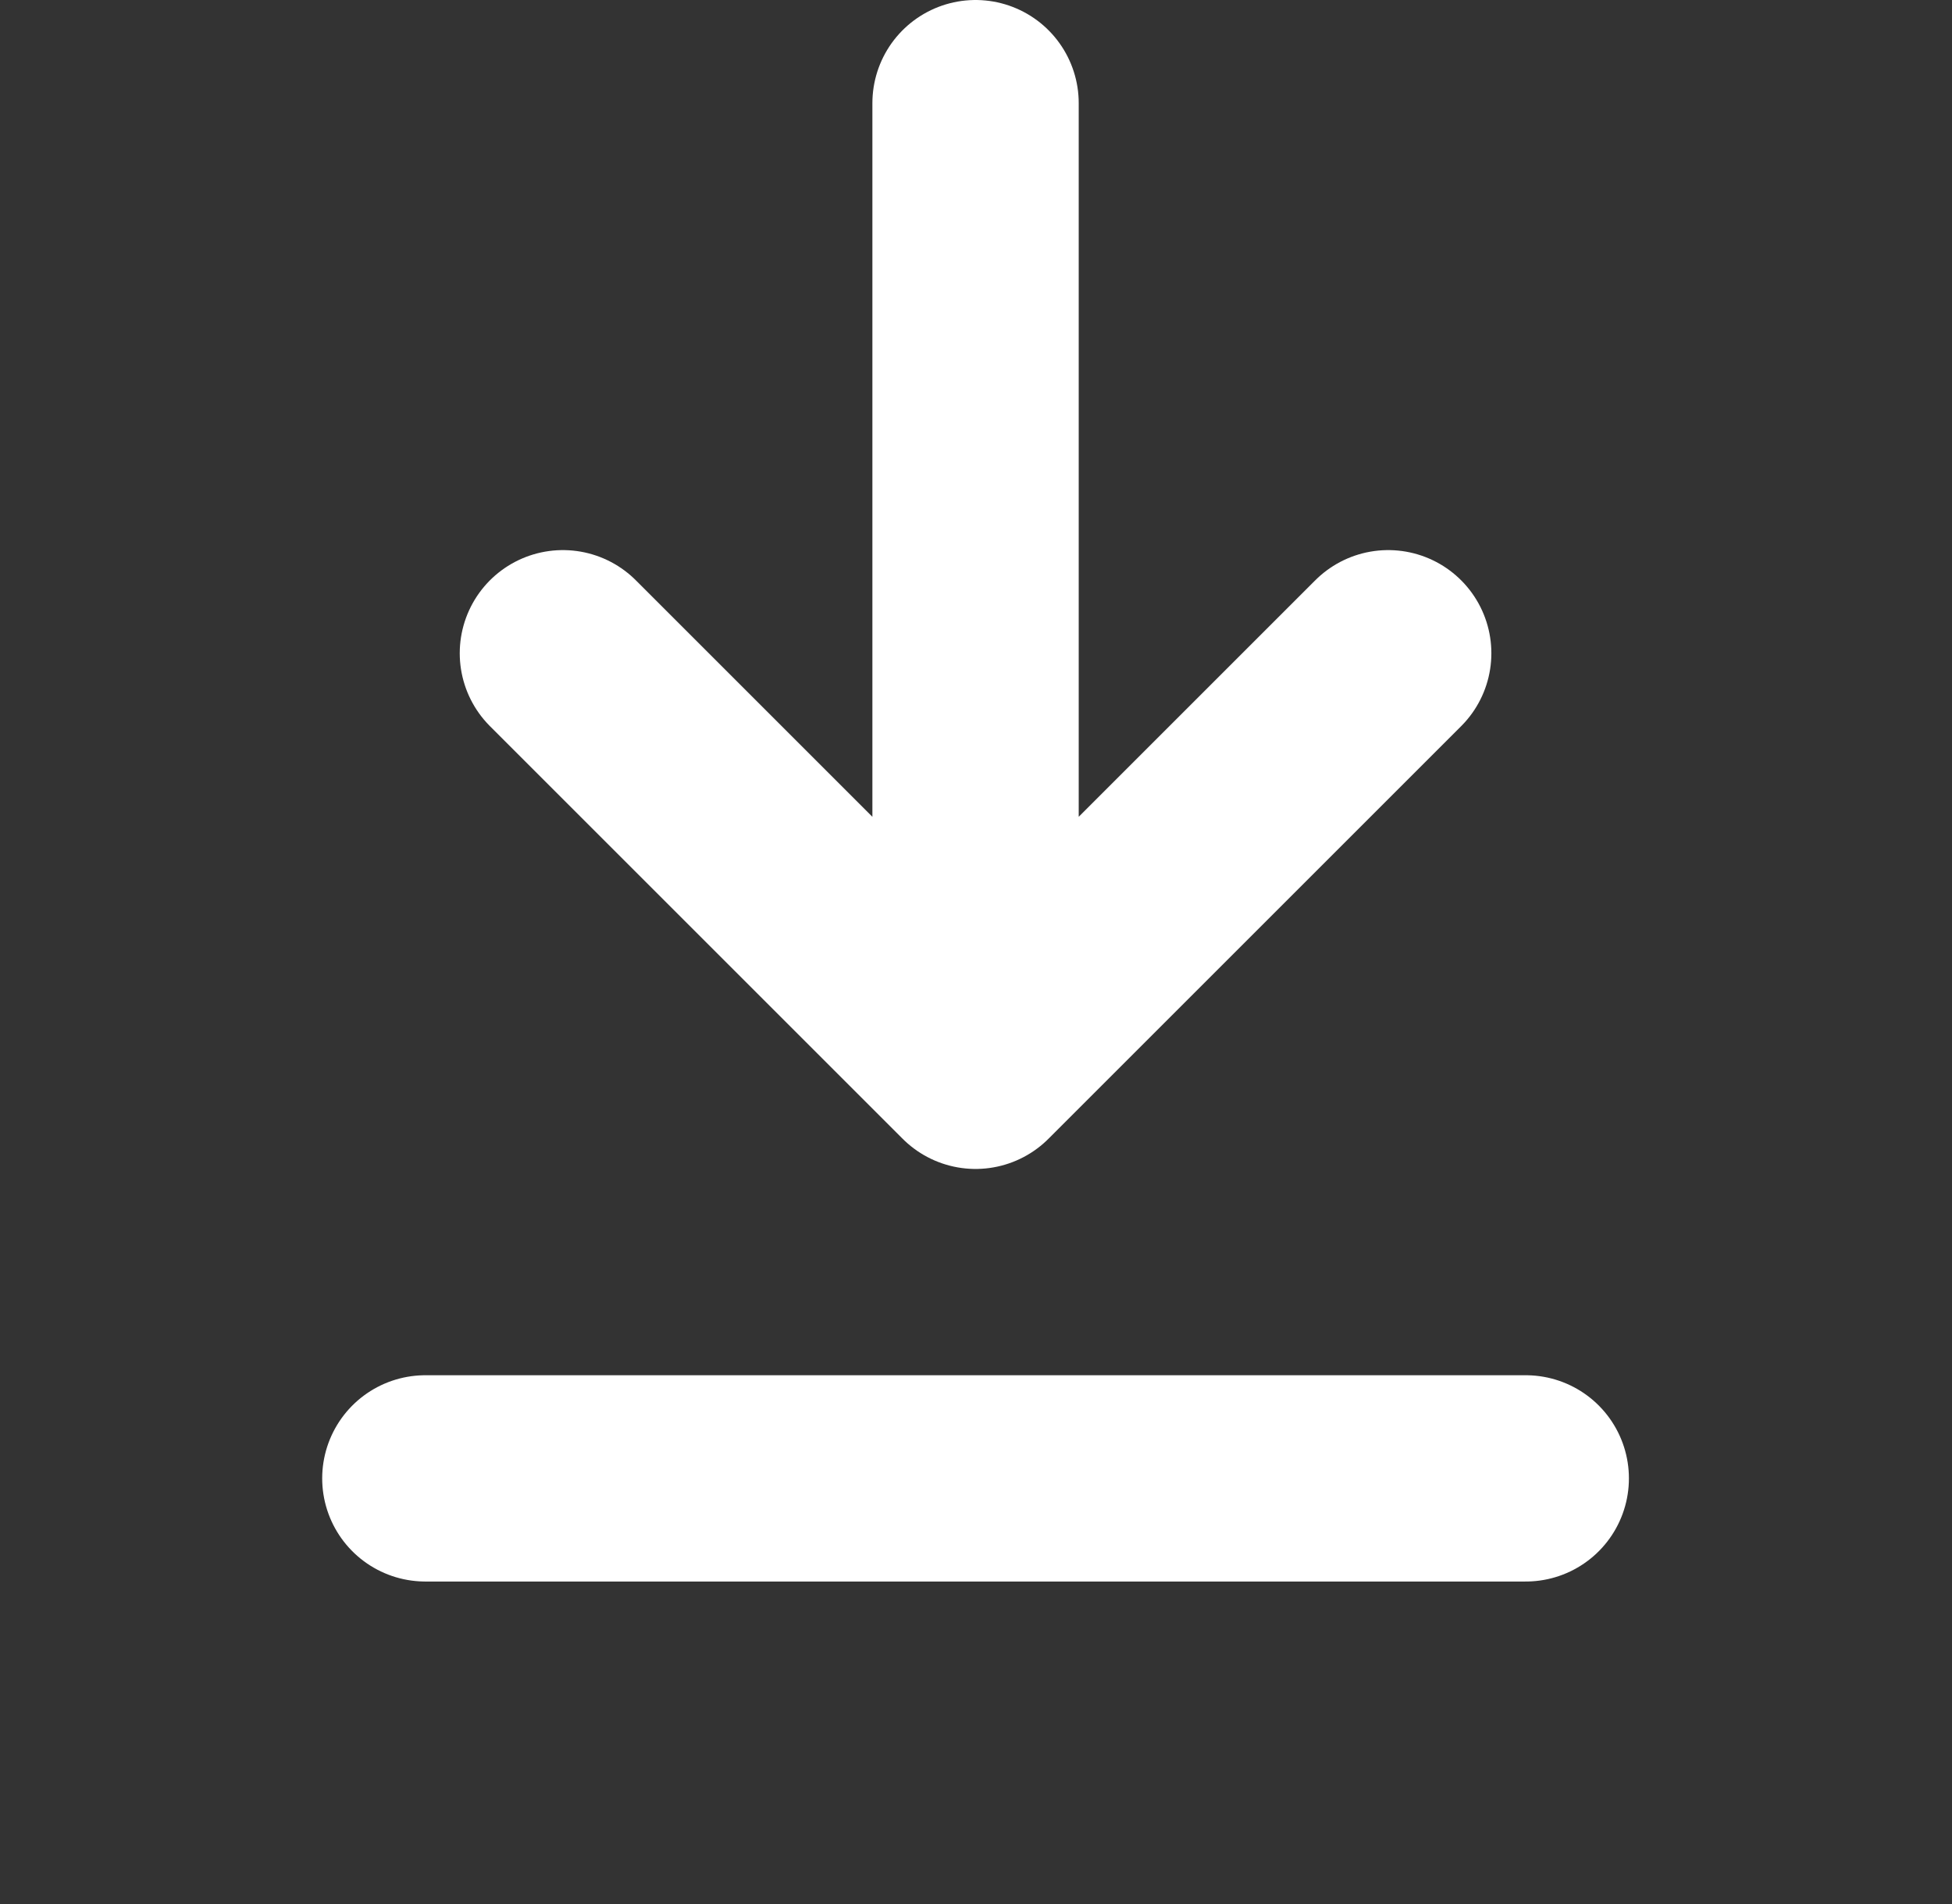
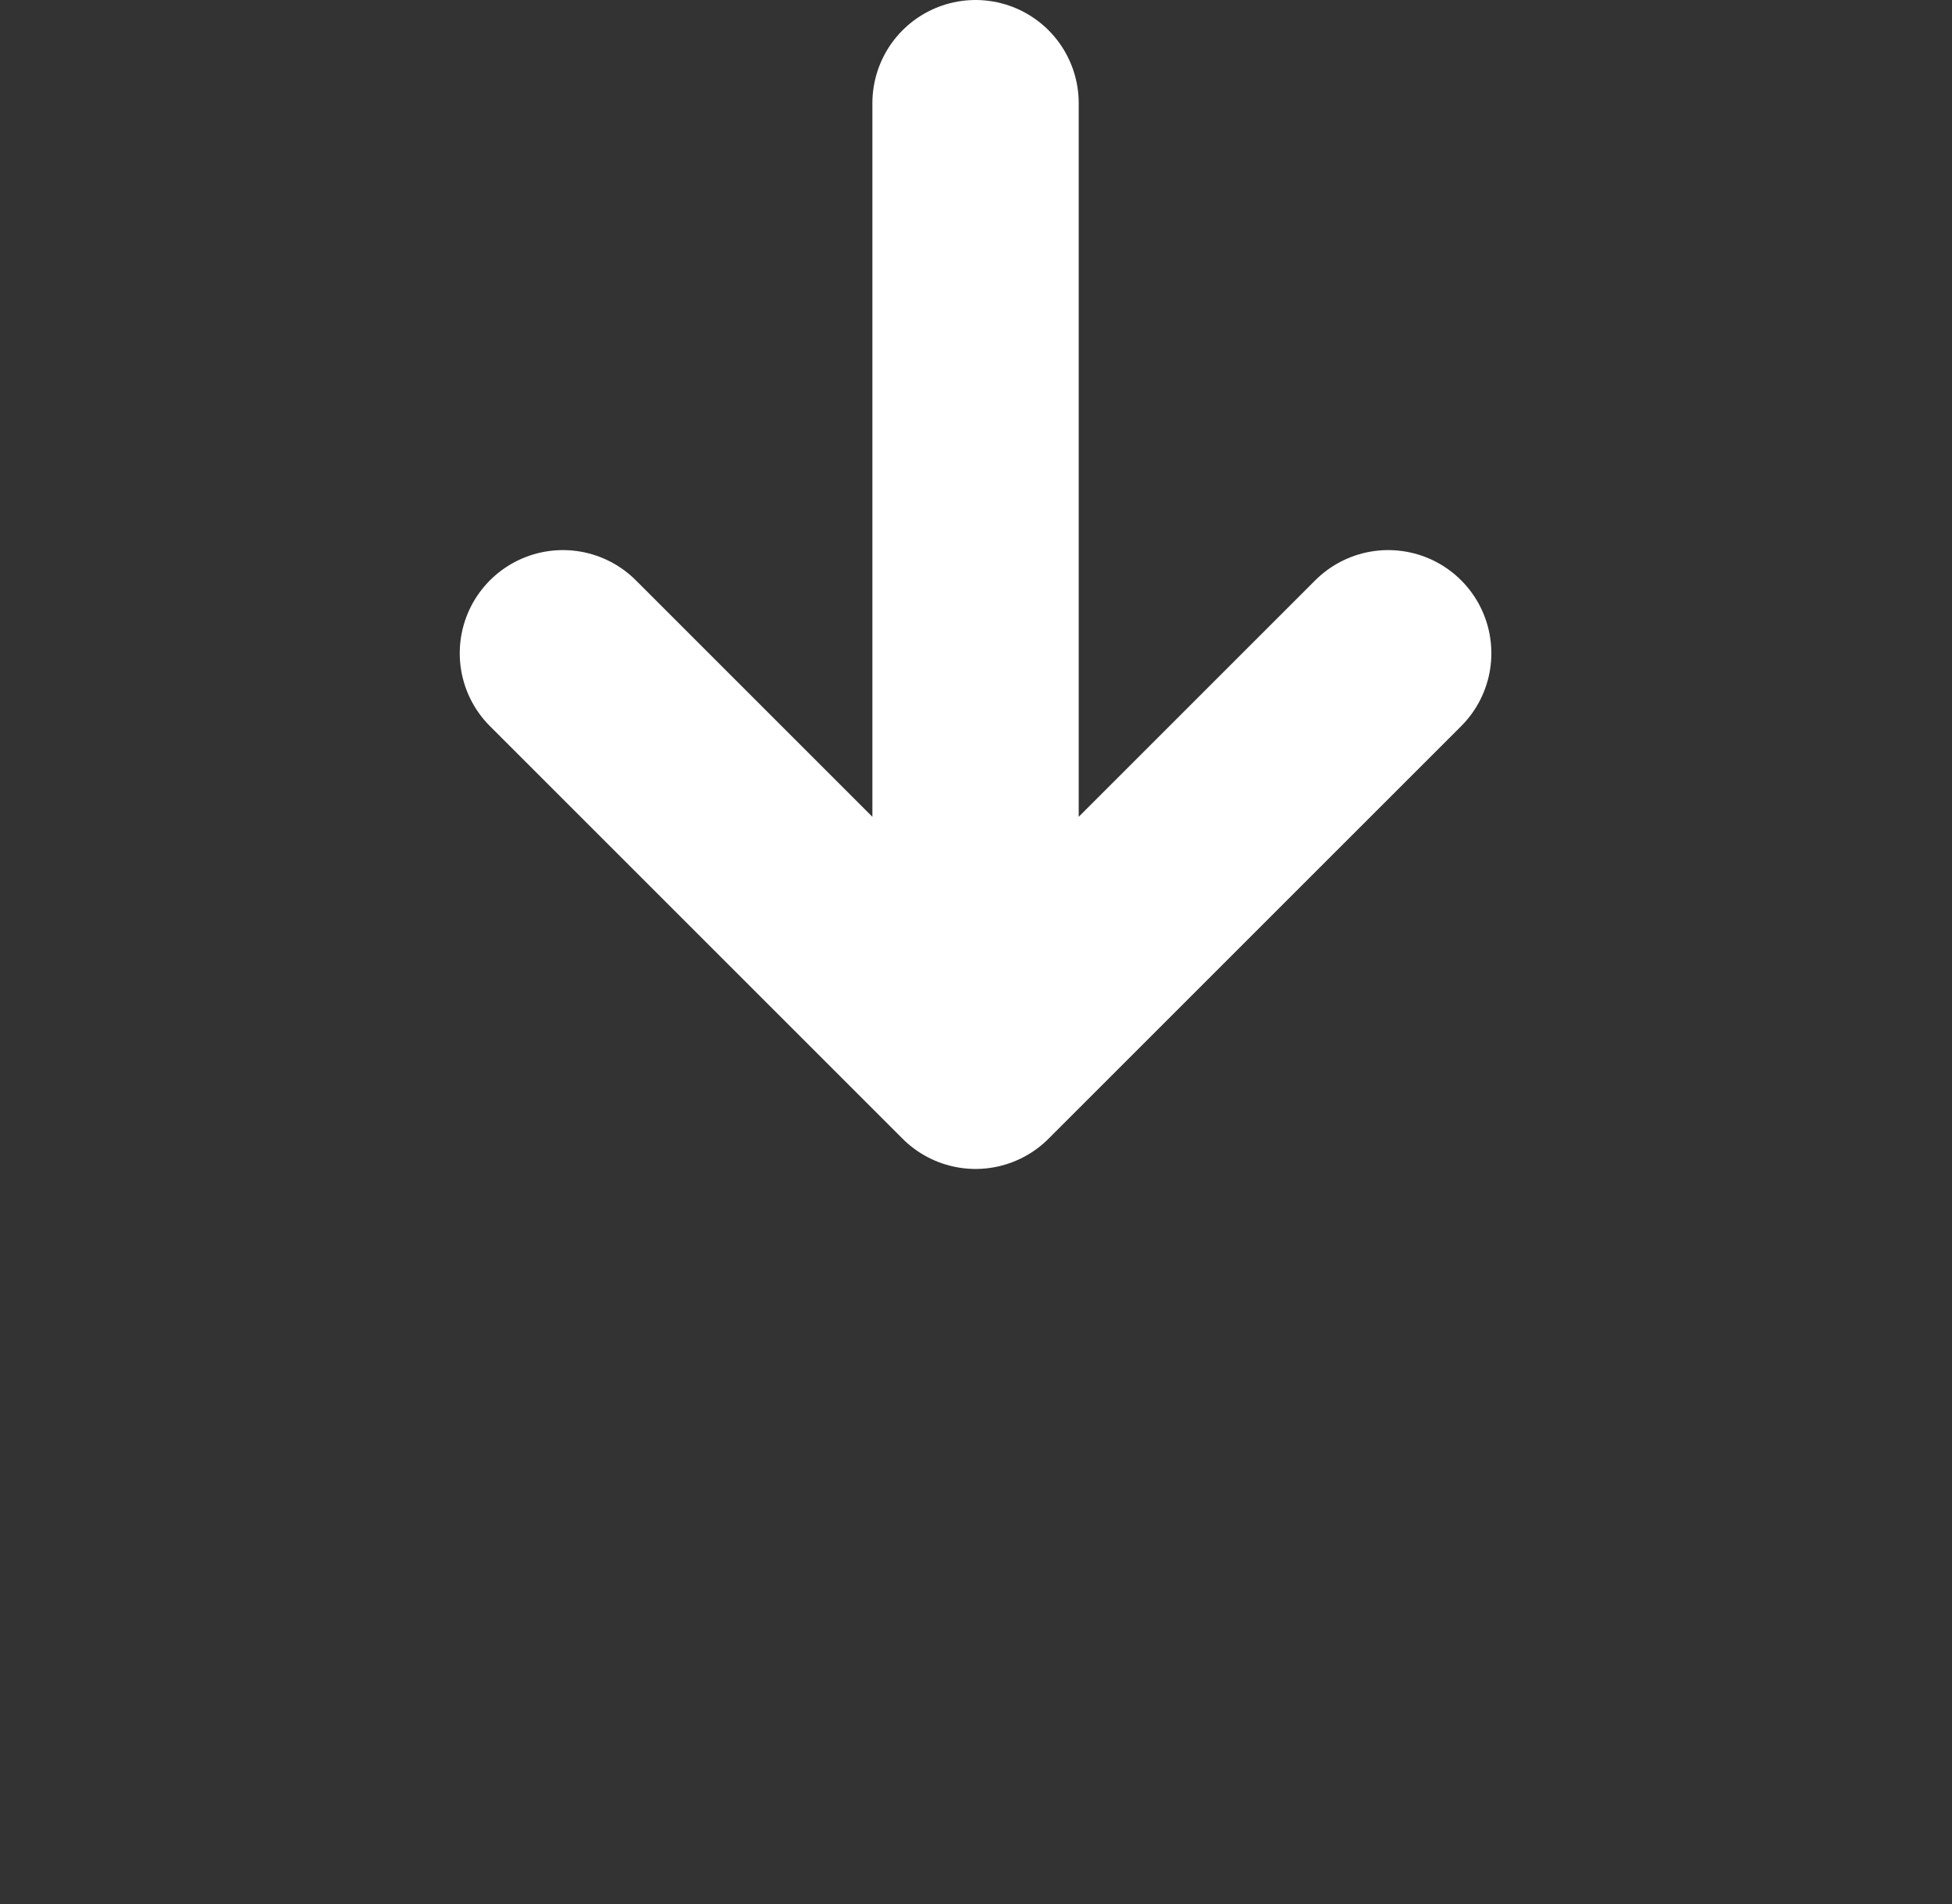
<svg xmlns="http://www.w3.org/2000/svg" width="100%" height="100%" viewBox="0 0 1971 1923" version="1.1" xml:space="preserve" style="fill-rule:evenodd;clip-rule:evenodd;stroke-linecap:round;stroke-linejoin:round;">
  <rect x="0" y="0" width="1971" height="1923" fill="#333333" stroke="none" />
-   <path d="M985.046,104.167l-0,972.222m-0,-0l416.666,-416.667m-416.666,416.667l-416.667,-416.667" style="fill:none;fill-rule:nonzero;stroke:#fff;stroke-width:208.33px;" />
-   <path d="M1540.6,1493.06l-1111.11,-0" style="fill:none;fill-rule:nonzero;stroke:#fff;stroke-width:208.33px;stroke-linejoin:miter;" />
+   <path d="M985.046,104.167l-0,972.222l416.666,-416.667m-416.666,416.667l-416.667,-416.667" style="fill:none;fill-rule:nonzero;stroke:#fff;stroke-width:208.33px;" />
</svg>